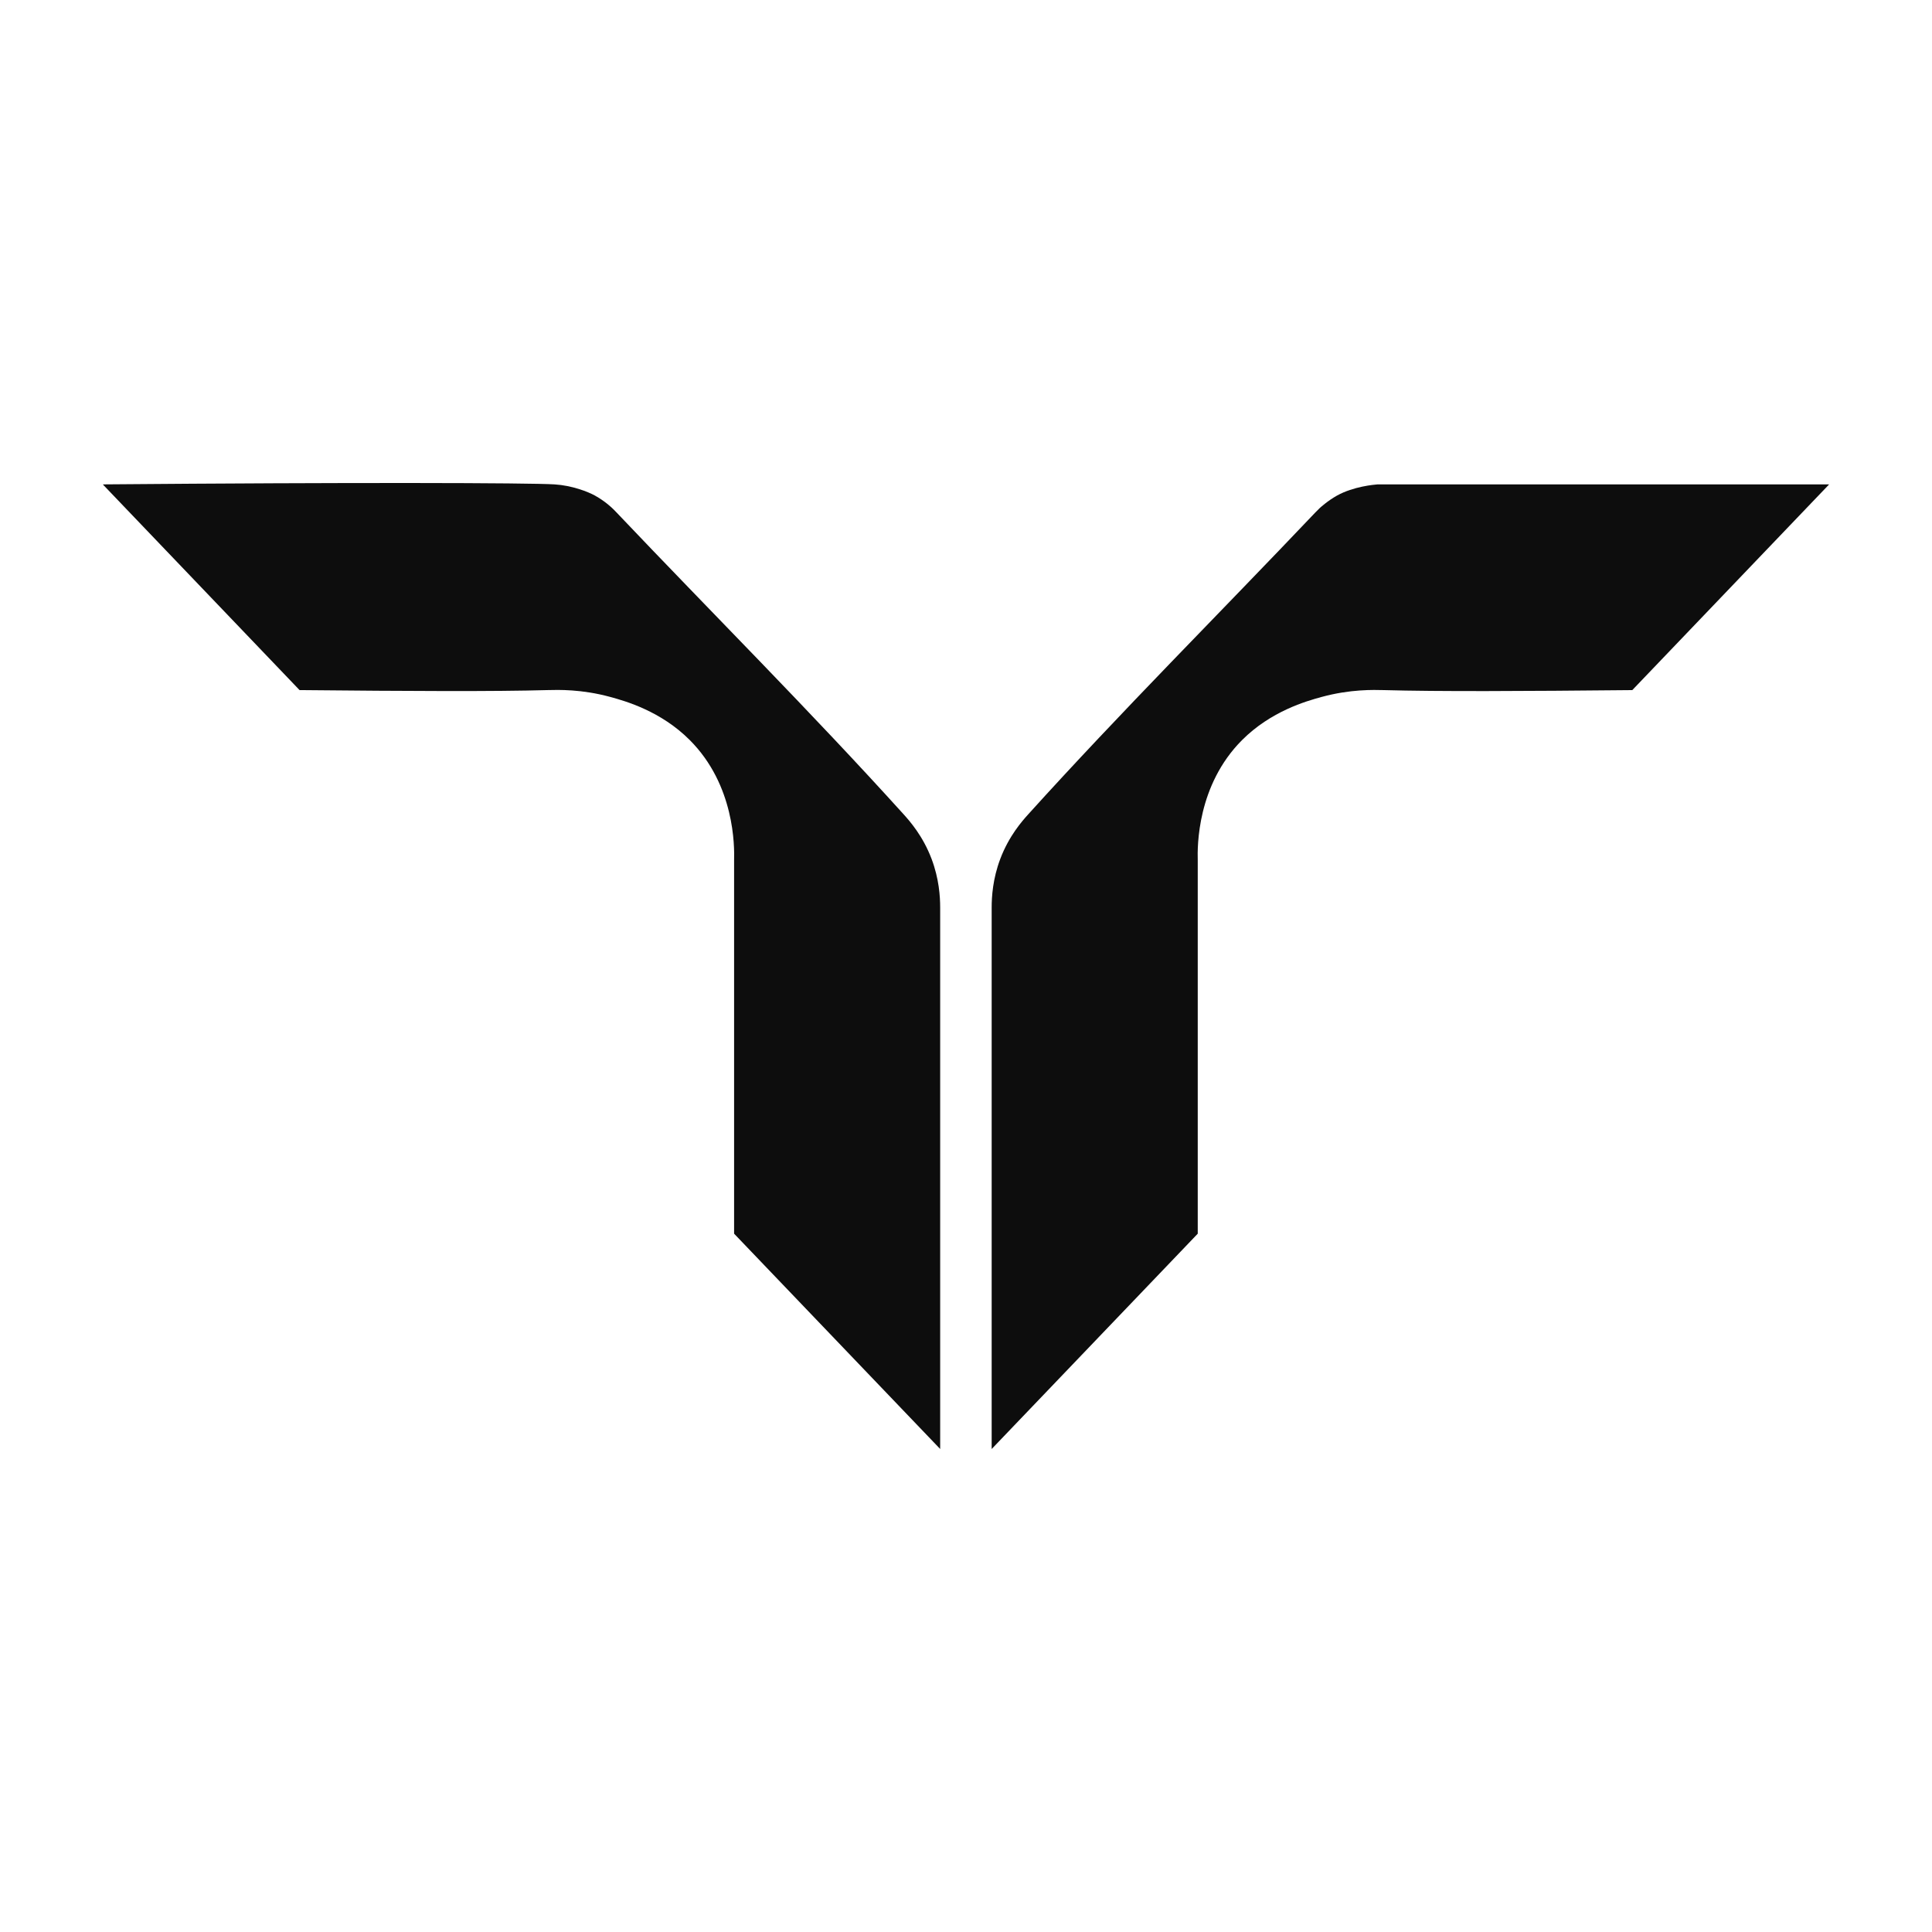
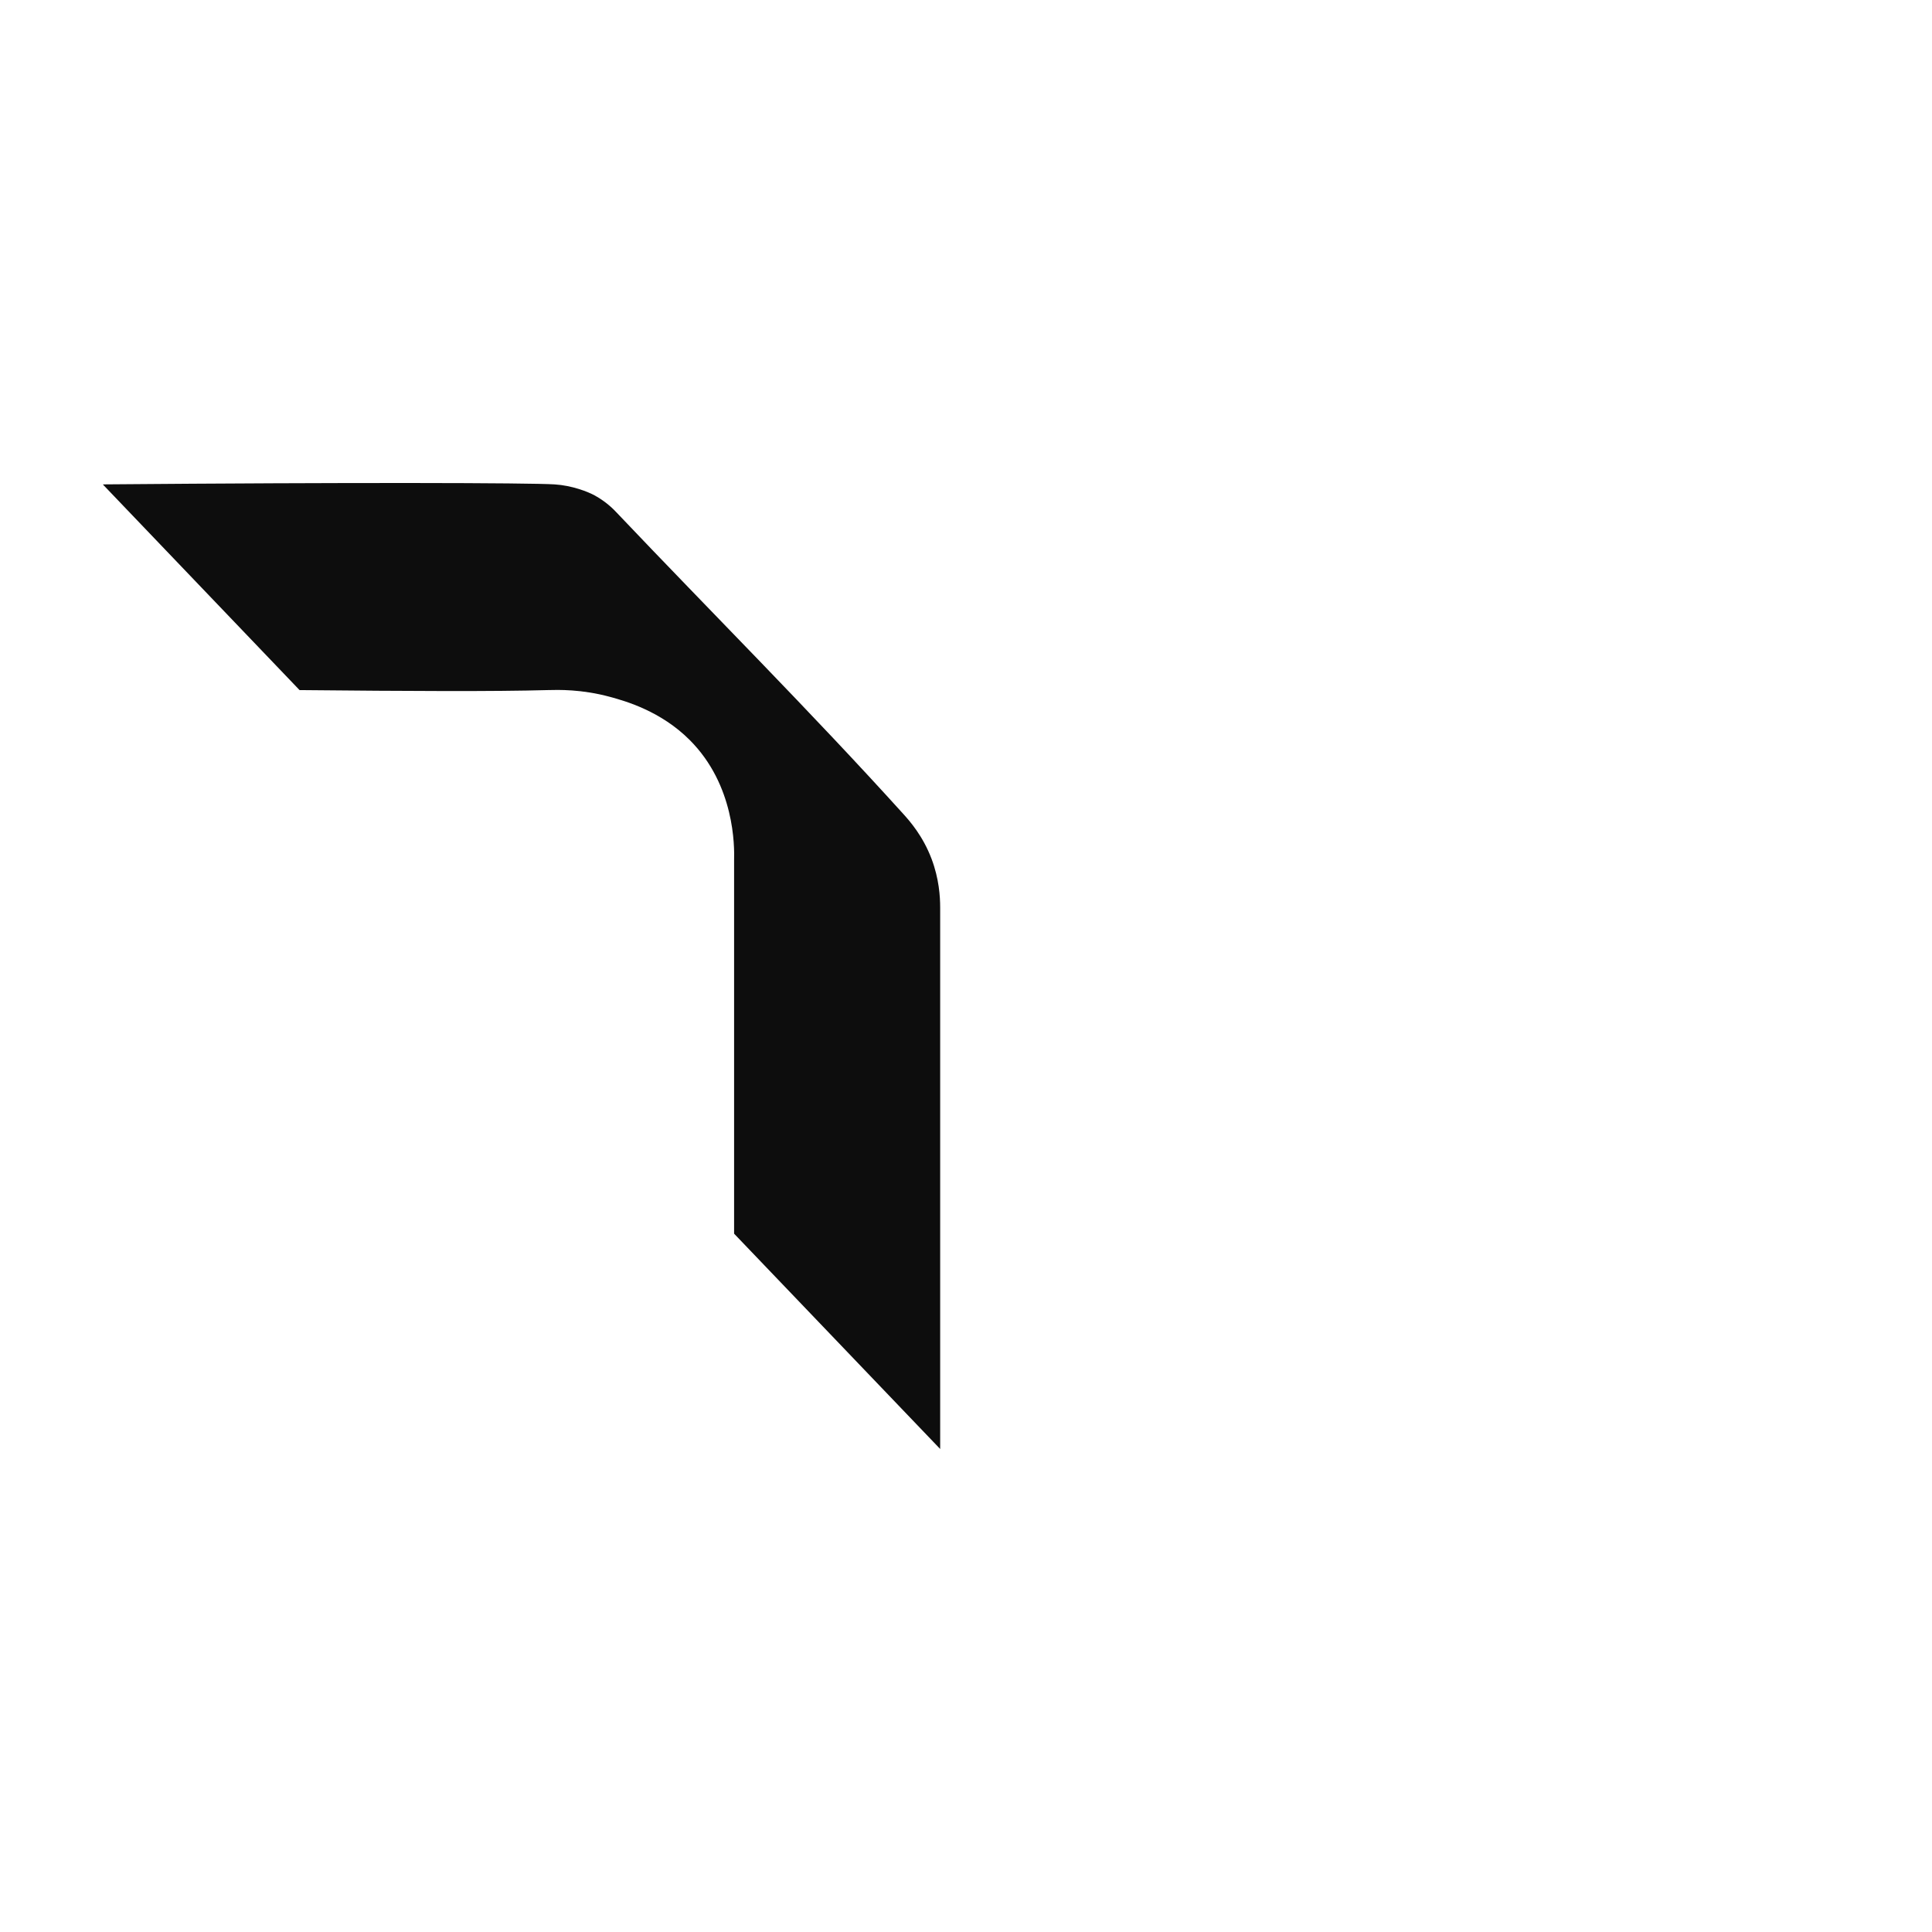
<svg xmlns="http://www.w3.org/2000/svg" width="300" height="300" viewBox="0 0 300 300" fill="none">
-   <path d="M284.001 75.244C273.826 85.878 263.637 96.512 253.461 107.159C236.237 107.328 223.326 107.392 214.909 107.159C213.294 107.12 209.698 107.003 205.216 108.223C202.831 108.873 197.346 110.431 192.864 114.923C185.881 121.921 185.92 131.413 185.985 133.594C185.985 152.914 185.985 172.247 185.985 191.567C175.315 202.707 164.657 213.86 153.986 225.001C153.986 196.981 153.986 168.949 153.986 140.93C153.986 139.229 154.156 136.463 155.315 133.386C156.67 129.79 158.742 127.466 159.68 126.427C174.129 110.444 189.399 95.214 204.226 79.594C204.369 79.451 204.616 79.192 204.955 78.867C204.955 78.867 206.154 77.763 207.6 76.958C210.18 75.517 213.437 75.257 213.88 75.218C237.254 75.218 260.627 75.218 284.001 75.218V75.244Z" fill="#0D0D0D" />
  <path d="M16 75.254C26.175 85.888 36.338 96.522 46.514 107.156C63.738 107.324 76.649 107.389 85.066 107.156C86.681 107.117 90.277 107 94.759 108.22C97.144 108.869 102.629 110.428 107.111 114.92C114.094 121.918 114.055 131.41 113.99 133.591C113.99 152.911 113.99 172.244 113.99 191.564C124.66 202.704 135.318 213.857 145.989 224.997C145.989 196.978 145.989 168.946 145.989 140.927C145.989 139.226 145.819 136.46 144.66 133.383C143.305 129.787 141.233 127.462 140.295 126.424C125.846 110.441 110.576 95.21 95.749 79.591C95.372 79.188 94.238 77.981 92.388 76.955C91.281 76.345 88.818 75.384 86.108 75.215C82.213 74.969 54.318 74.891 16.026 75.215L16 75.254Z" fill="#0D0D0D" />
</svg>